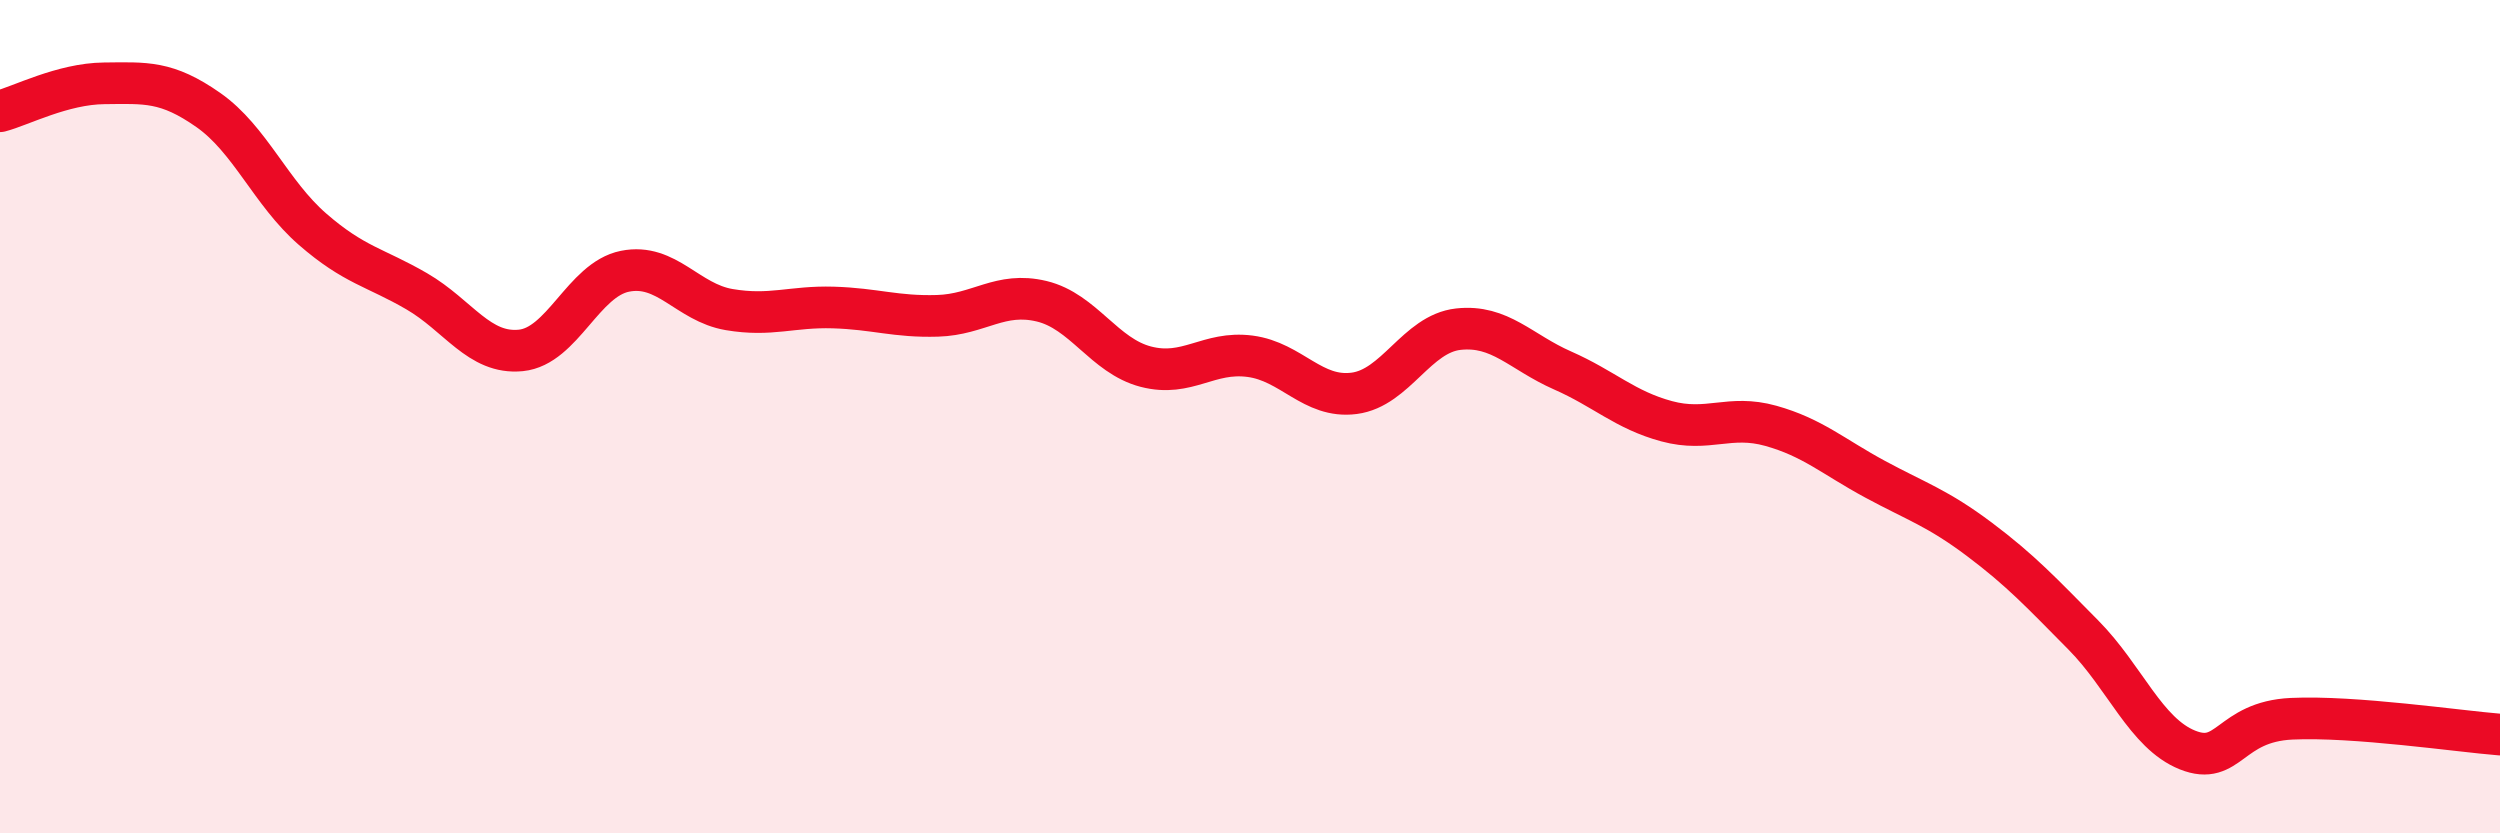
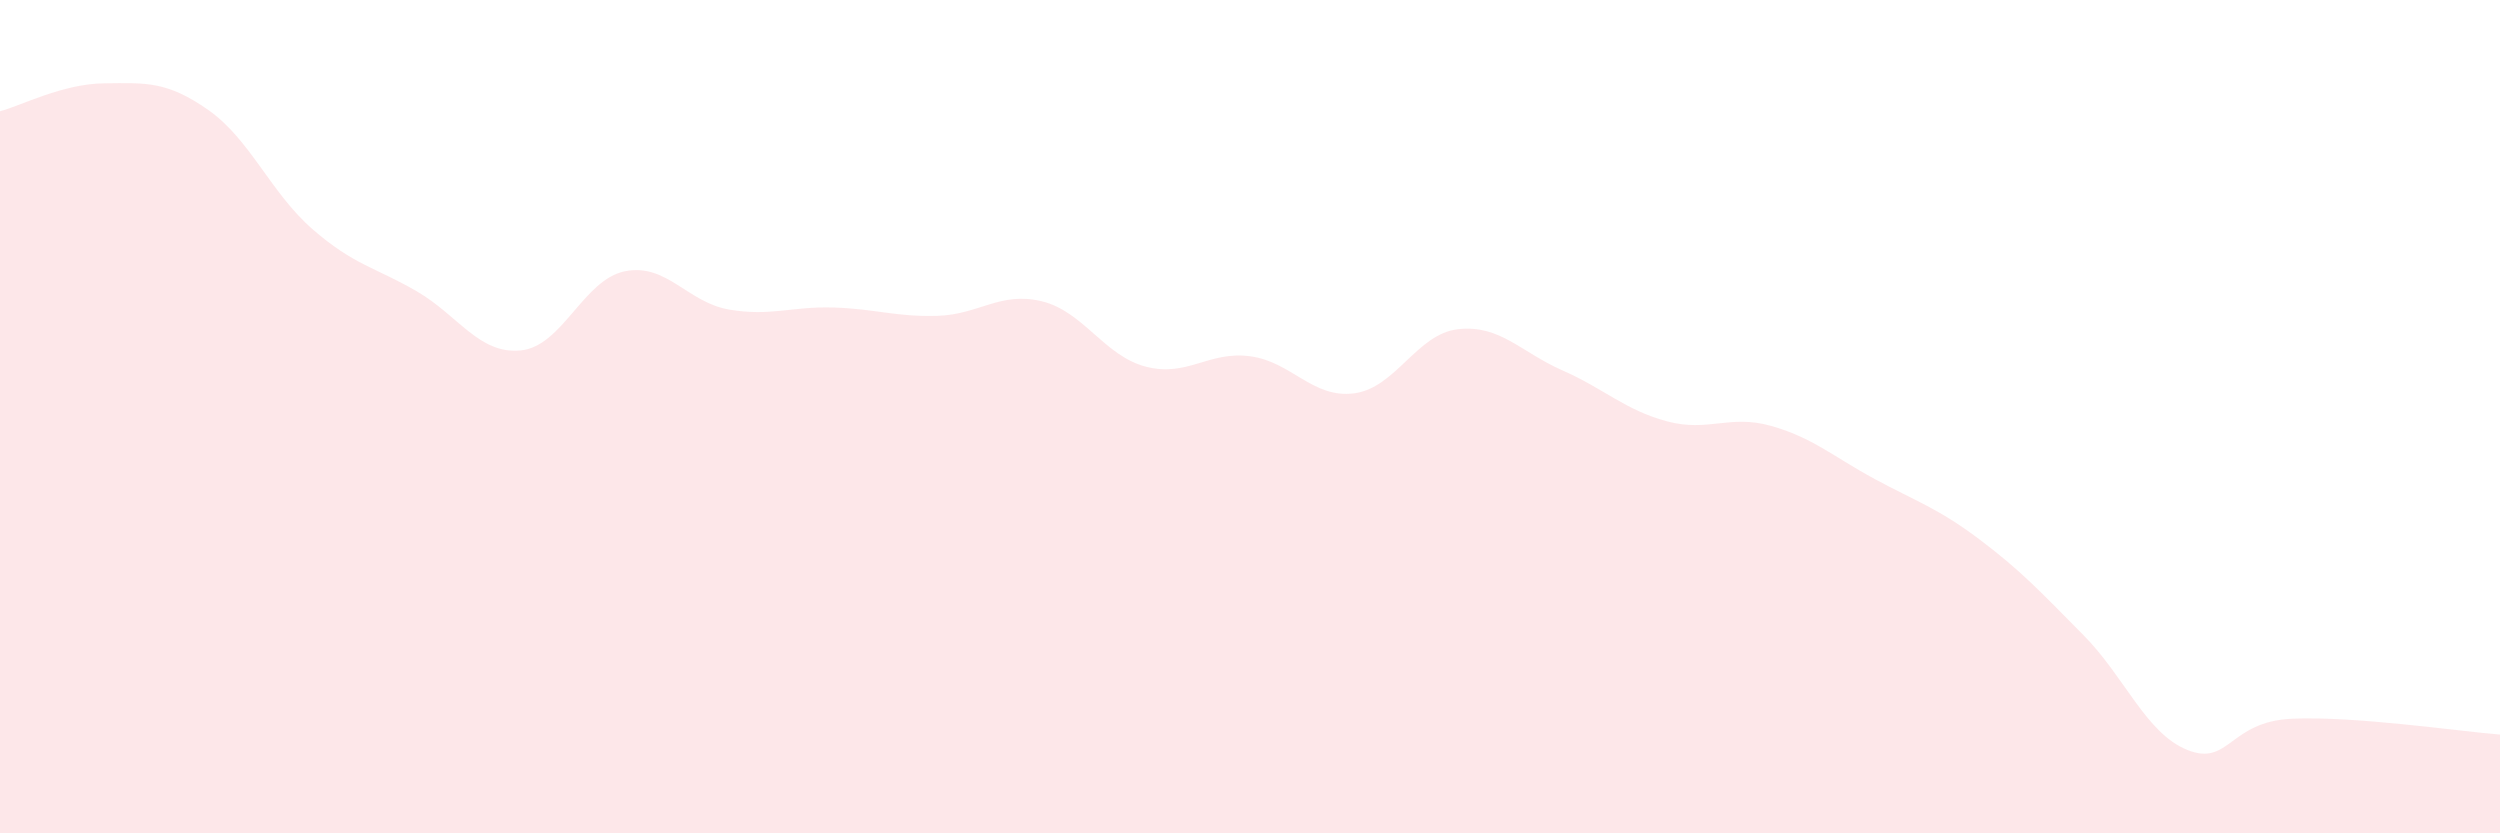
<svg xmlns="http://www.w3.org/2000/svg" width="60" height="20" viewBox="0 0 60 20">
  <path d="M 0,2.67 C 0.5,2.54 1.5,2.01 2.5,2 C 3.5,1.99 4,1.94 5,2.64 C 6,3.34 6.5,4.63 7.5,5.5 C 8.5,6.37 9,6.41 10,6.99 C 11,7.57 11.5,8.51 12.5,8.41 C 13.5,8.31 14,6.71 15,6.51 C 16,6.31 16.5,7.26 17.5,7.43 C 18.5,7.6 19,7.35 20,7.38 C 21,7.41 21.5,7.61 22.5,7.58 C 23.5,7.55 24,6.99 25,7.23 C 26,7.47 26.5,8.54 27.5,8.8 C 28.5,9.06 29,8.42 30,8.55 C 31,8.68 31.5,9.57 32.5,9.44 C 33.5,9.31 34,8.01 35,7.9 C 36,7.79 36.5,8.45 37.5,8.89 C 38.5,9.33 39,9.84 40,10.11 C 41,10.38 41.5,9.94 42.5,10.22 C 43.5,10.5 44,10.96 45,11.5 C 46,12.04 46.5,12.19 47.5,12.94 C 48.5,13.69 49,14.23 50,15.24 C 51,16.25 51.5,17.6 52.5,18 C 53.5,18.4 53.5,17.32 55,17.25 C 56.5,17.18 59,17.55 60,17.63L60 20L0 20Z" fill="#EB0A25" opacity="0.1" stroke-linecap="round" stroke-linejoin="round" />
-   <path d="M 0,2.67 C 0.5,2.54 1.5,2.01 2.5,2 C 3.5,1.99 4,1.94 5,2.64 C 6,3.34 6.5,4.63 7.5,5.5 C 8.5,6.37 9,6.41 10,6.99 C 11,7.57 11.5,8.51 12.5,8.41 C 13.5,8.31 14,6.71 15,6.51 C 16,6.31 16.5,7.26 17.5,7.43 C 18.5,7.6 19,7.35 20,7.38 C 21,7.41 21.5,7.61 22.5,7.58 C 23.5,7.55 24,6.99 25,7.23 C 26,7.47 26.5,8.54 27.5,8.8 C 28.5,9.06 29,8.42 30,8.55 C 31,8.68 31.5,9.57 32.5,9.44 C 33.5,9.31 34,8.01 35,7.9 C 36,7.79 36.5,8.45 37.5,8.89 C 38.5,9.33 39,9.84 40,10.11 C 41,10.38 41.5,9.94 42.5,10.22 C 43.5,10.5 44,10.96 45,11.5 C 46,12.04 46.5,12.19 47.5,12.94 C 48.5,13.69 49,14.23 50,15.24 C 51,16.25 51.5,17.6 52.5,18 C 53.5,18.4 53.5,17.32 55,17.25 C 56.5,17.18 59,17.55 60,17.63" stroke="#EB0A25" stroke-width="1" fill="none" stroke-linecap="round" stroke-linejoin="round" />
</svg>